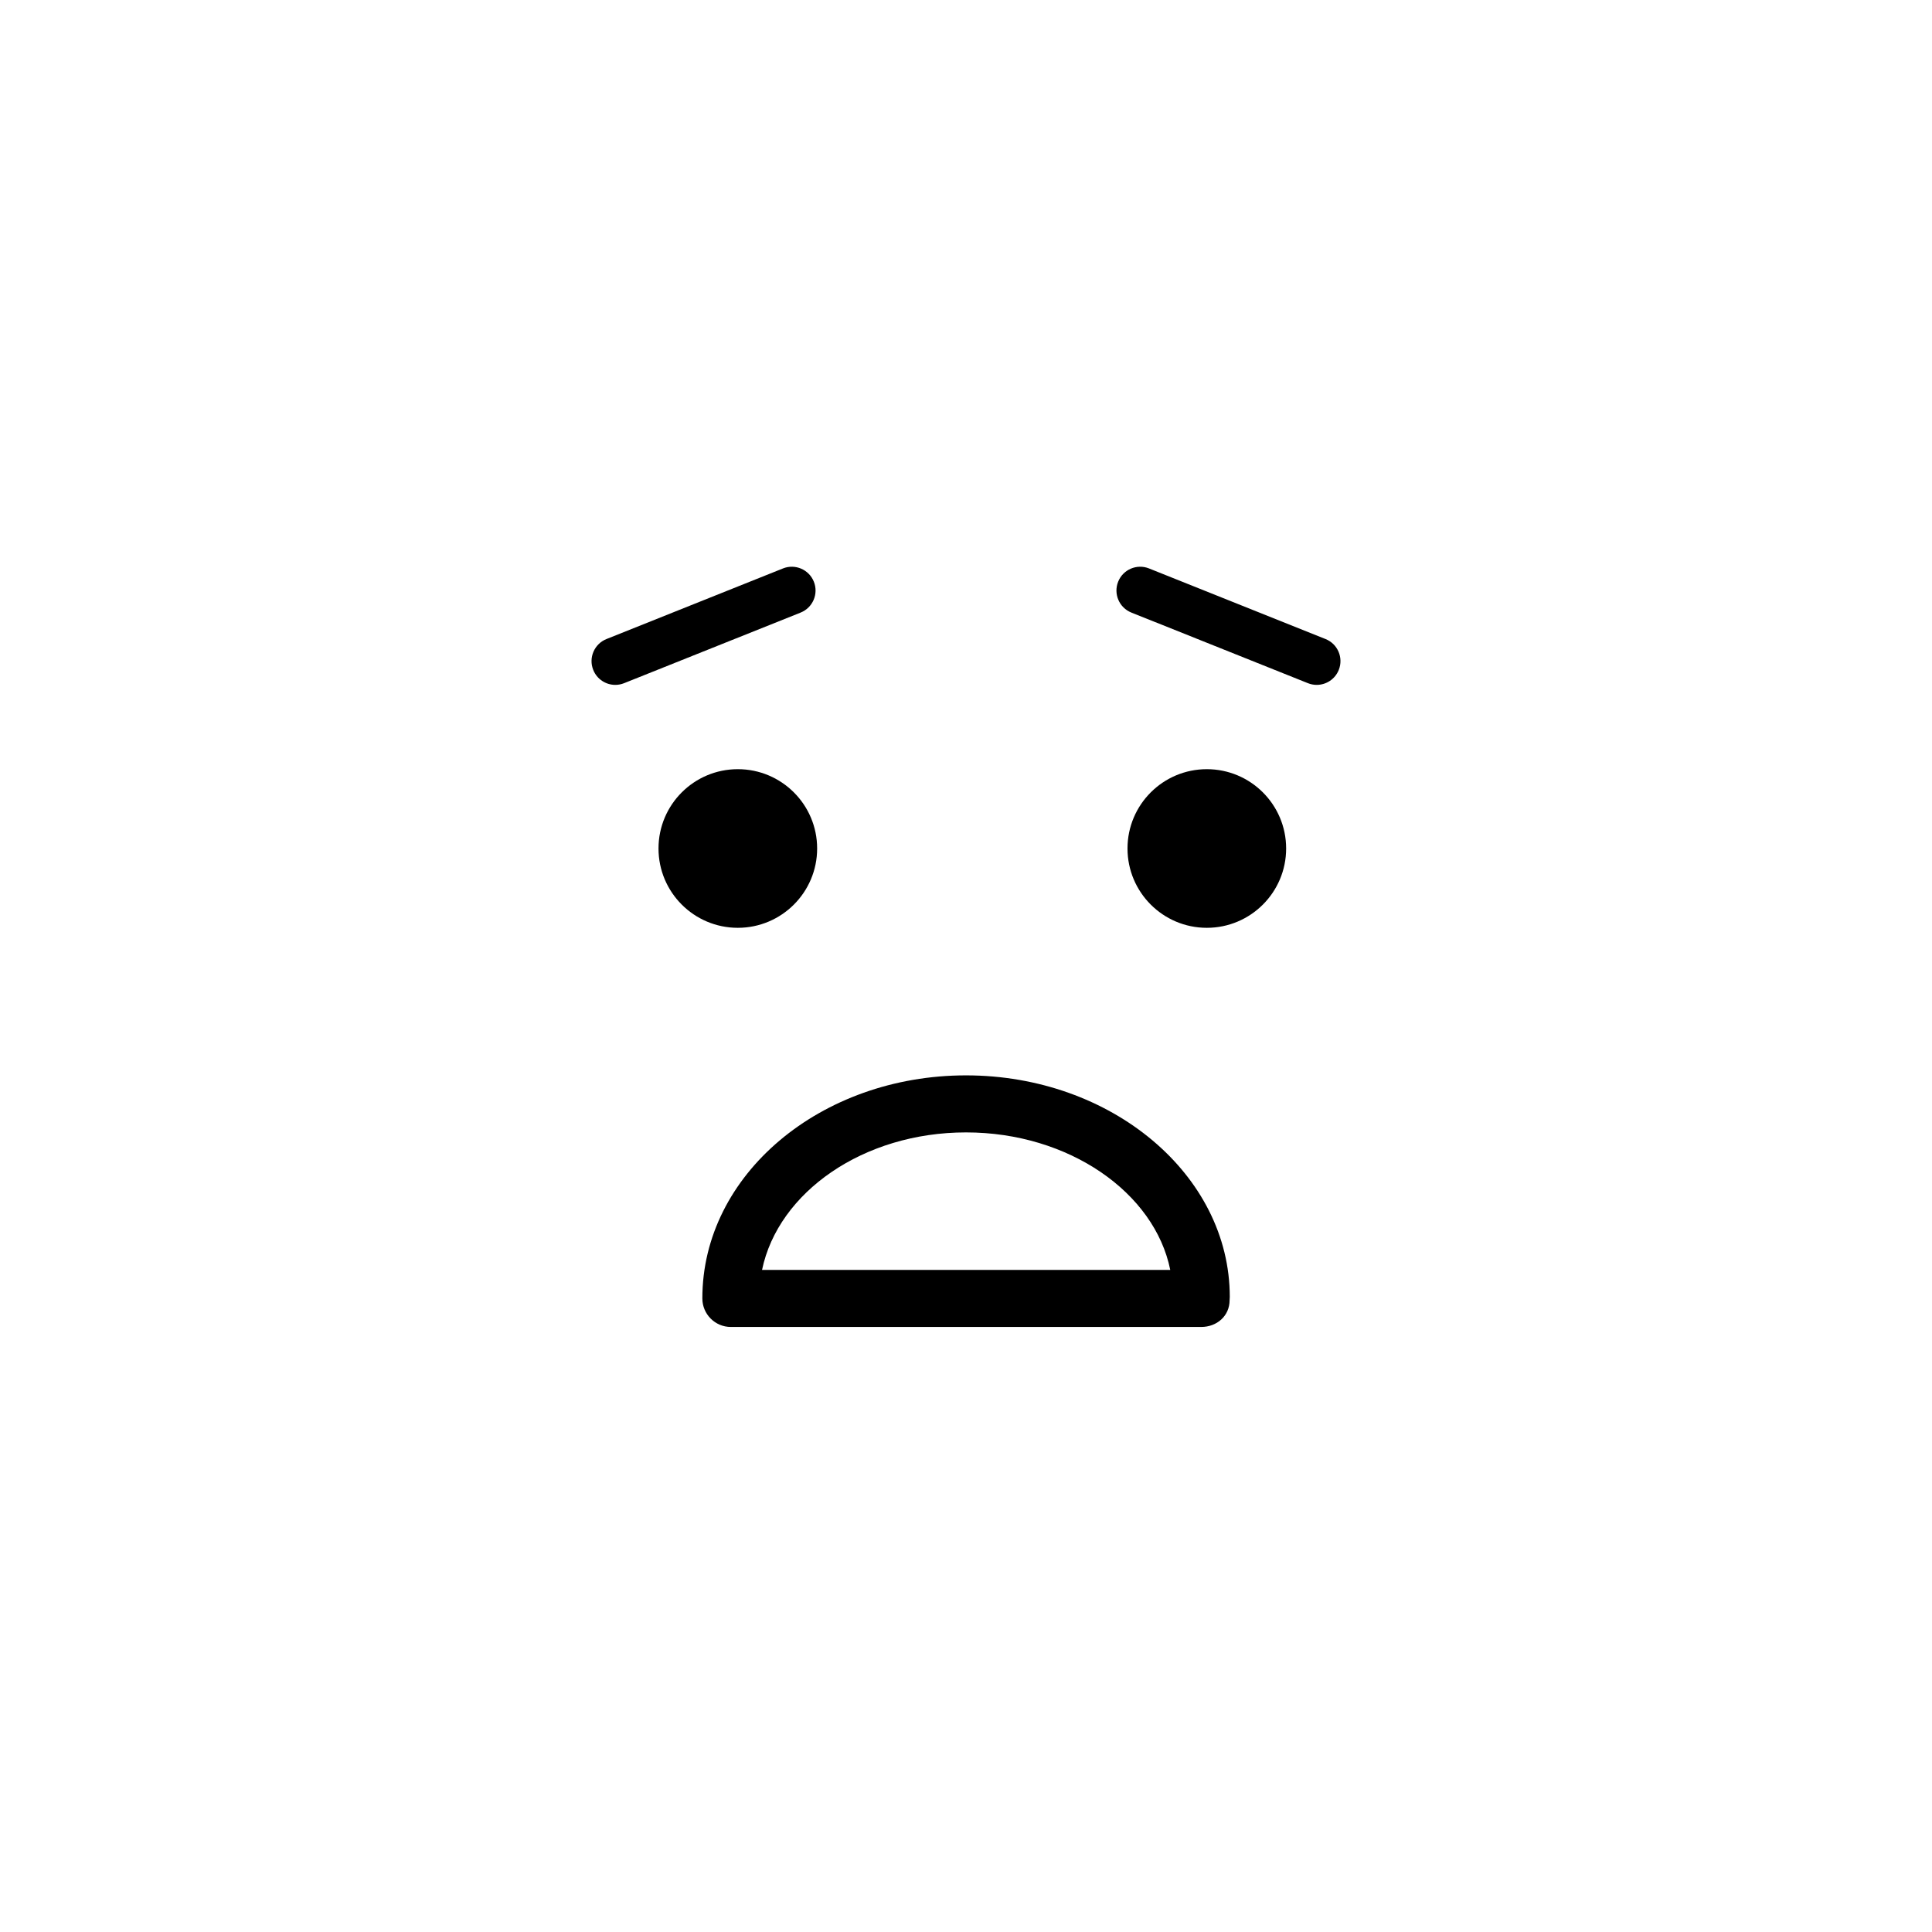
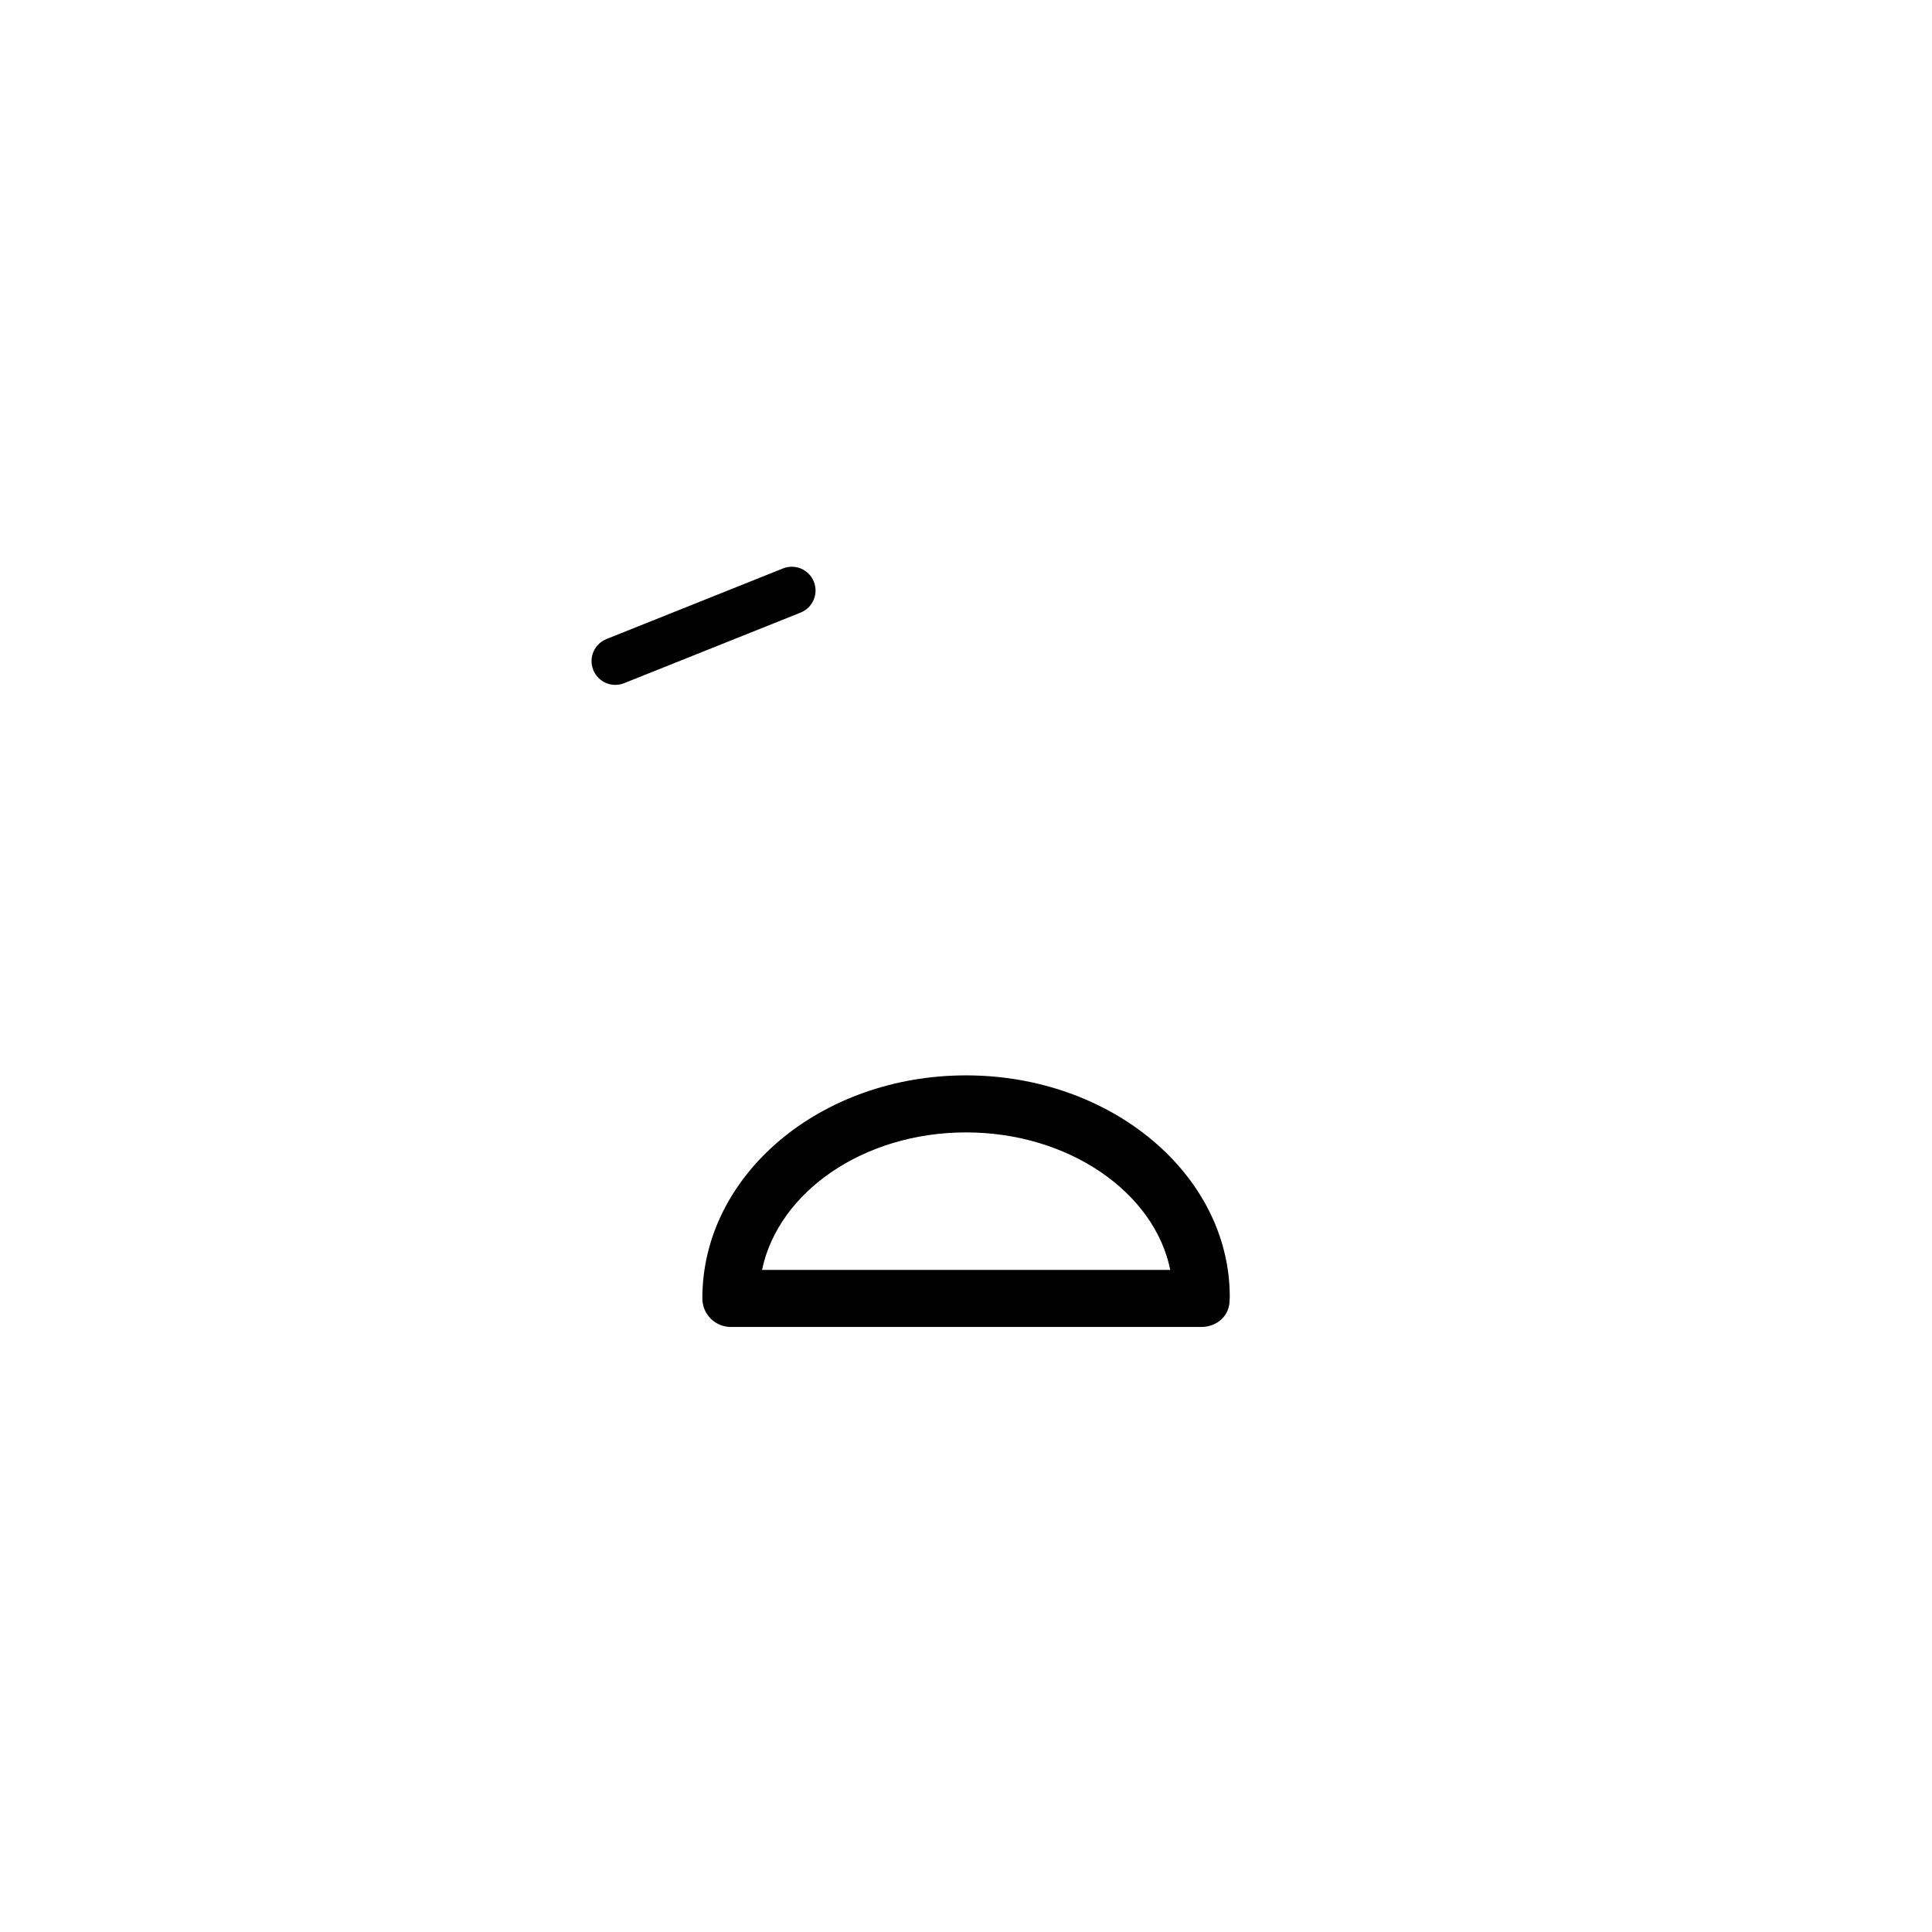
<svg xmlns="http://www.w3.org/2000/svg" fill="#000000" width="800px" height="800px" version="1.1" viewBox="144 144 512 512">
  <g>
-     <path d="m492.94 325.5c-0.781 0-1.57-0.145-2.336-0.453l-46.773-18.707c-3.234-1.289-4.801-4.957-3.508-8.188 1.289-3.234 4.957-4.801 8.184-3.508l46.77 18.707c3.234 1.289 4.801 4.957 3.508 8.188-0.984 2.465-3.348 3.961-5.844 3.961z" />
    <path d="m307.06 325.5c-2.5 0-4.863-1.496-5.844-3.961-1.293-3.231 0.277-6.898 3.508-8.188l46.77-18.707c3.215-1.293 6.891 0.273 8.184 3.508 1.293 3.231-0.277 6.898-3.508 8.188l-46.77 18.707c-0.773 0.309-1.562 0.453-2.34 0.453z" />
-     <path d="m360.55 368.86c0 11.605-9.414 21.02-21.02 21.02-11.609 0-21.02-9.414-21.02-21.02 0-11.609 9.41-21.02 21.02-21.02 11.605 0 21.02 9.41 21.02 21.02" />
-     <path d="m484.84 368.86c0 11.605-9.41 21.02-21.02 21.02-11.609 0-21.02-9.414-21.02-21.02 0-11.609 9.41-21.02 21.02-21.02 11.609 0 21.02 9.41 21.02 21.02" />
    <path d="m462.32 495.66h-124.63c-4.172 0-7.559-3.379-7.559-7.559-0.023-32.785 31.332-59.117 69.875-59.117s69.898 26.336 69.898 58.703c0 0.223-0.023 0.656-0.047 0.883 0 4.168-3.367 7.09-7.535 7.09zm-116.37-15.113h108.18c-4.125-20.477-26.828-36.449-54.129-36.449-27.156 0-49.758 15.797-54.055 36.449z" />
  </g>
</svg>